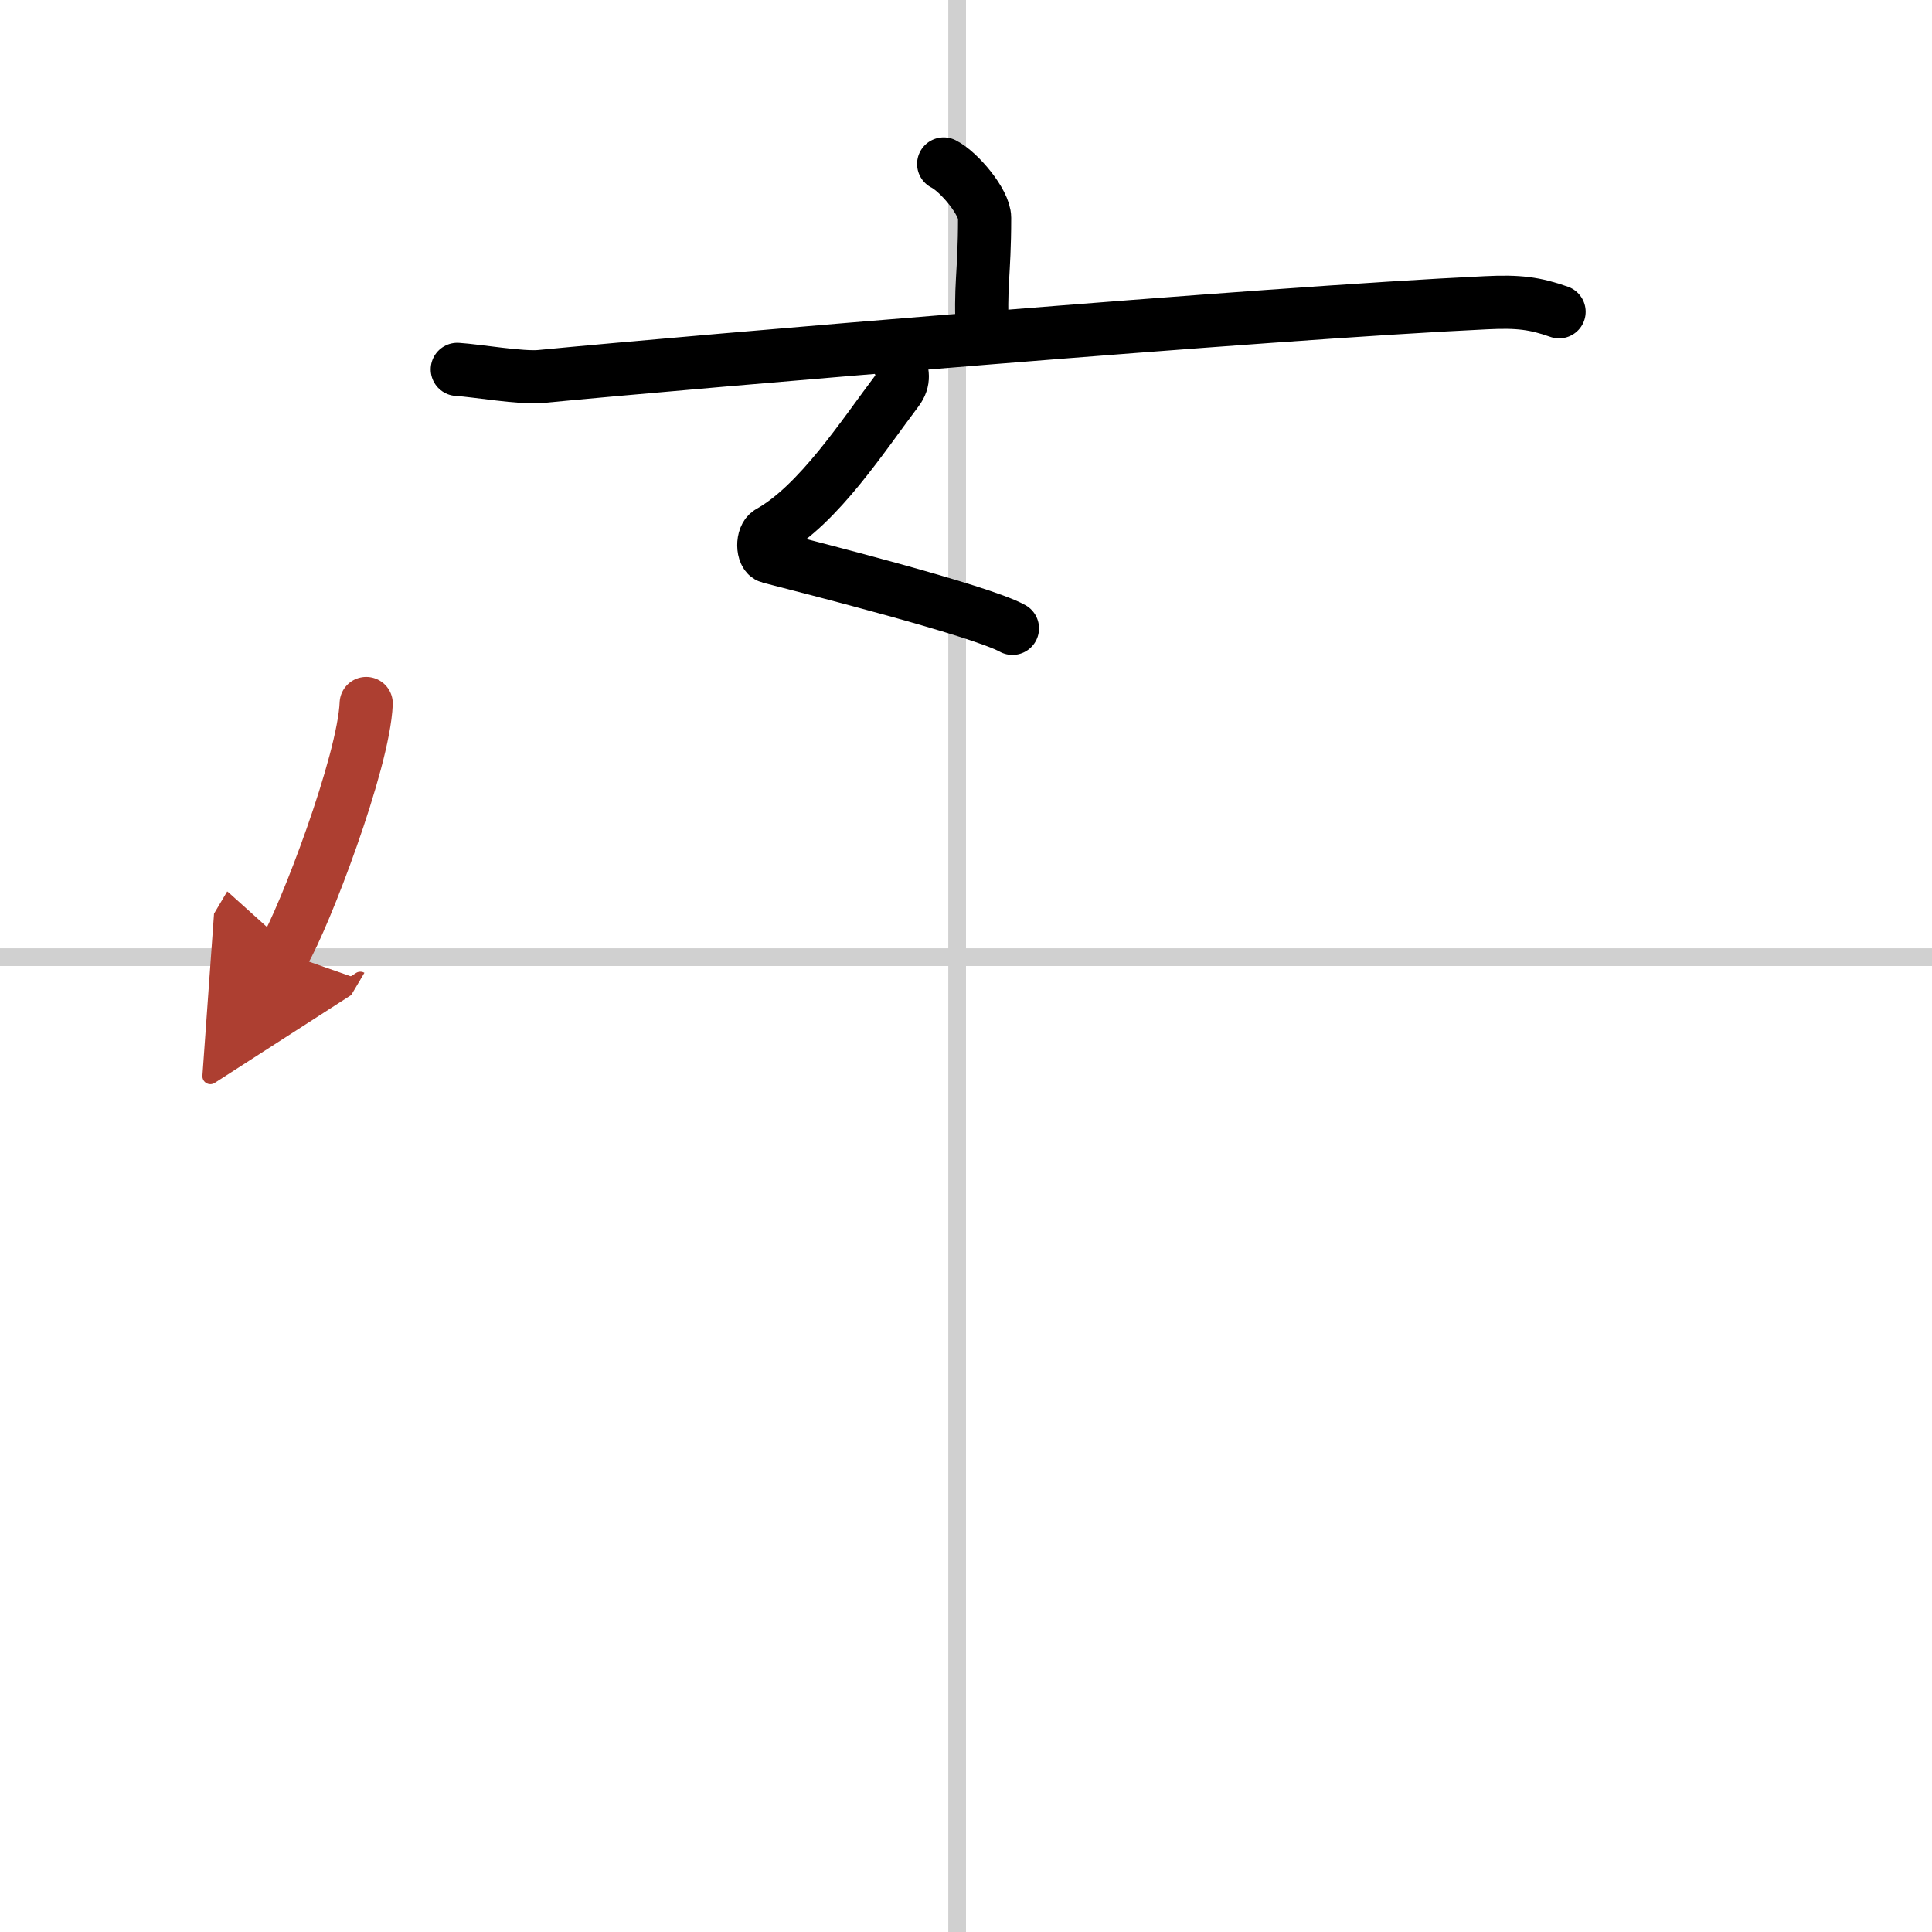
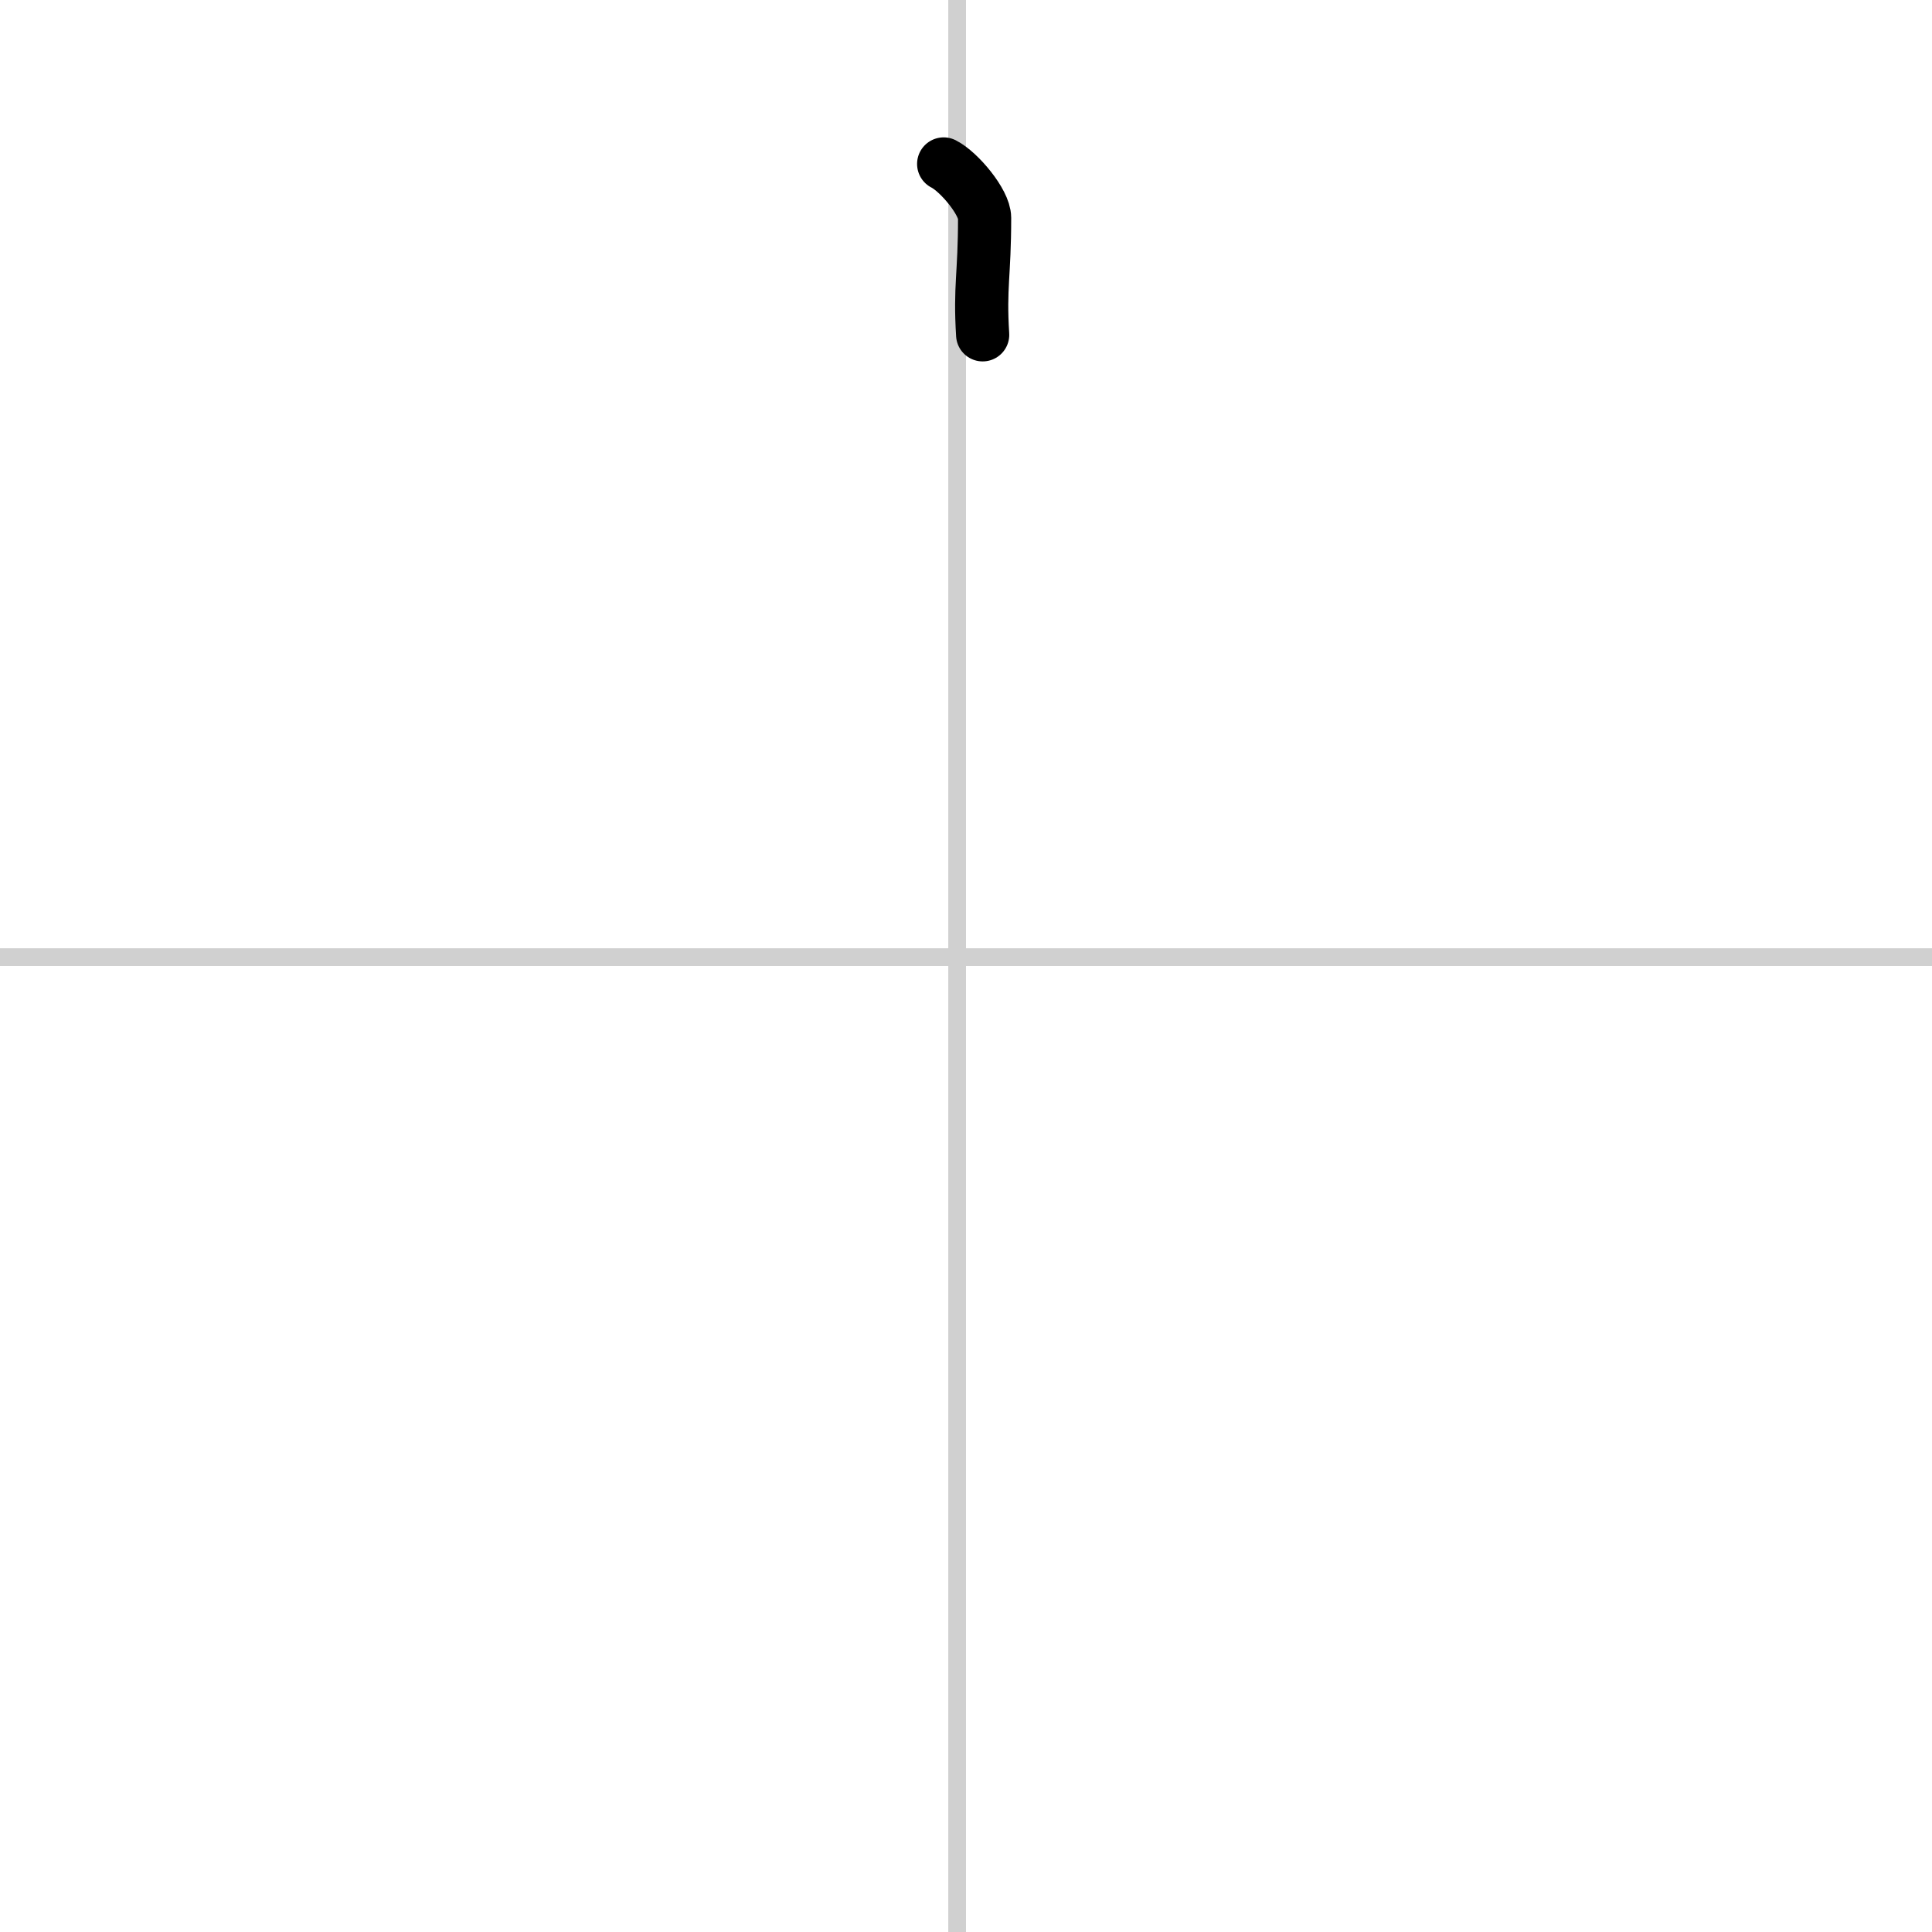
<svg xmlns="http://www.w3.org/2000/svg" width="400" height="400" viewBox="0 0 109 109">
  <defs>
    <marker id="a" markerWidth="4" orient="auto" refX="1" refY="5" viewBox="0 0 10 10">
-       <polyline points="0 0 10 5 0 10 1 5" fill="#ad3f31" stroke="#ad3f31" />
-     </marker>
+       </marker>
  </defs>
  <g fill="none" stroke="#000" stroke-linecap="round" stroke-linejoin="round" stroke-width="3">
    <rect width="100%" height="100%" fill="#fff" stroke="#fff" />
    <line x1="54" x2="54" y2="109" stroke="#d0d0d0" stroke-width="1" />
    <line x2="109" y1="54" y2="54" stroke="#d0d0d0" stroke-width="1" />
    <path d="m53.24 9.25c0.87 0.44 2.31 2.16 2.31 3.04 0 3.25-0.28 3.85-0.11 6.6" />
-     <path d="m25.8 20.84c1.11 0.07 3.63 0.51 4.71 0.4 8.7-0.84 40.94-3.58 53.34-4.16 1.82-0.09 2.75 0.03 4.11 0.51" />
-     <path d="m50.72 20.44c0.2 0.56 0.33 1.01-0.1 1.59-1.91 2.52-4.42 6.43-7.21 7.99-0.44 0.25-0.41 1.29 0 1.4 2.15 0.56 11.87 3.01 13.71 4.03" />
-     <path d="m20.66 39.69c-0.14 3.34-3.48 12.07-4.66 14.06" marker-end="url(#a)" stroke="#ad3f31" />
  </g>
</svg>